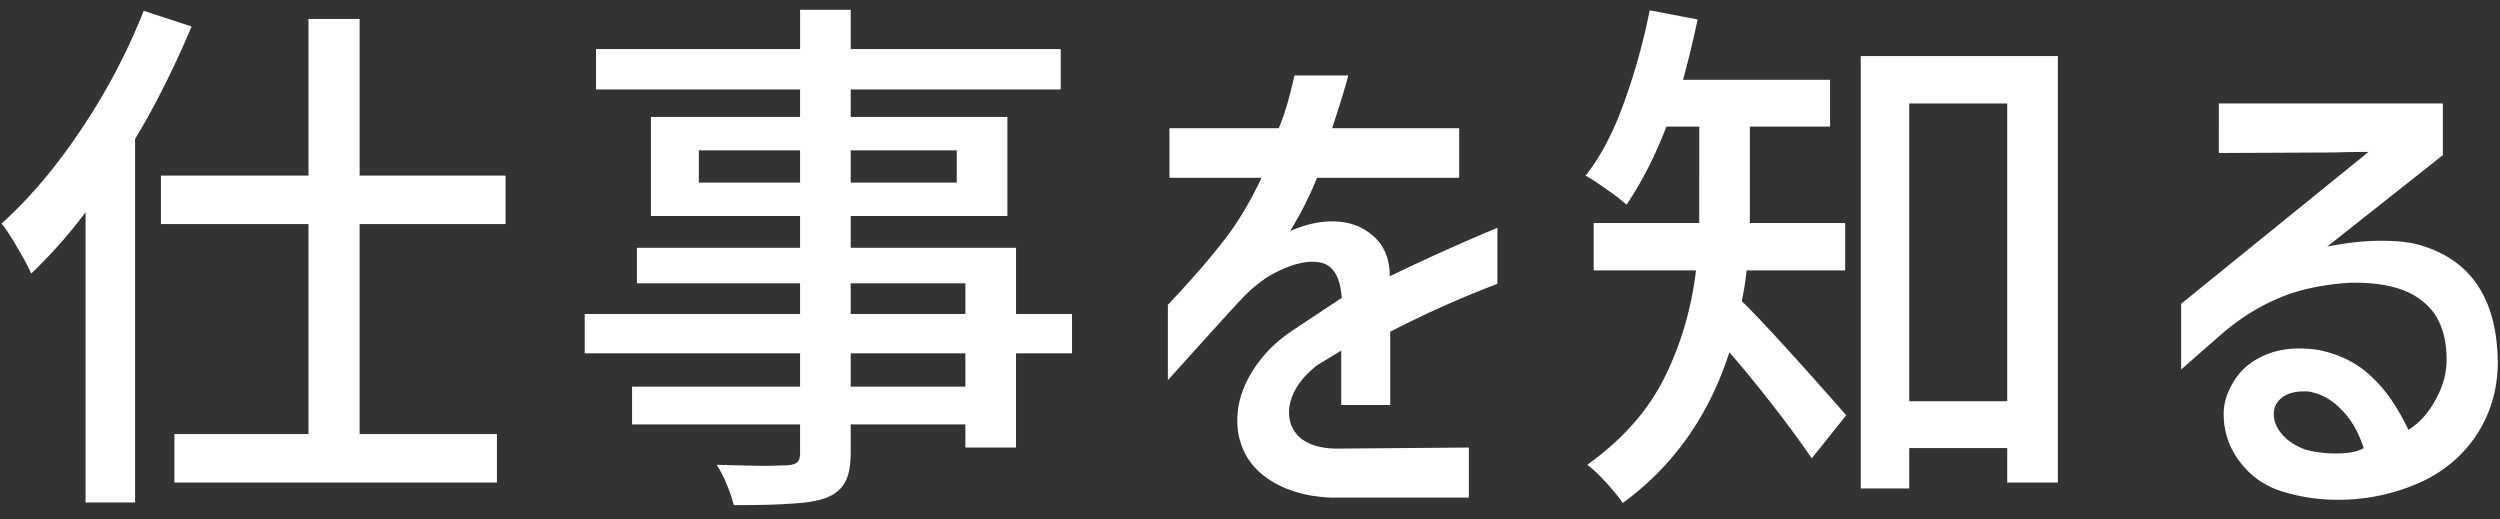
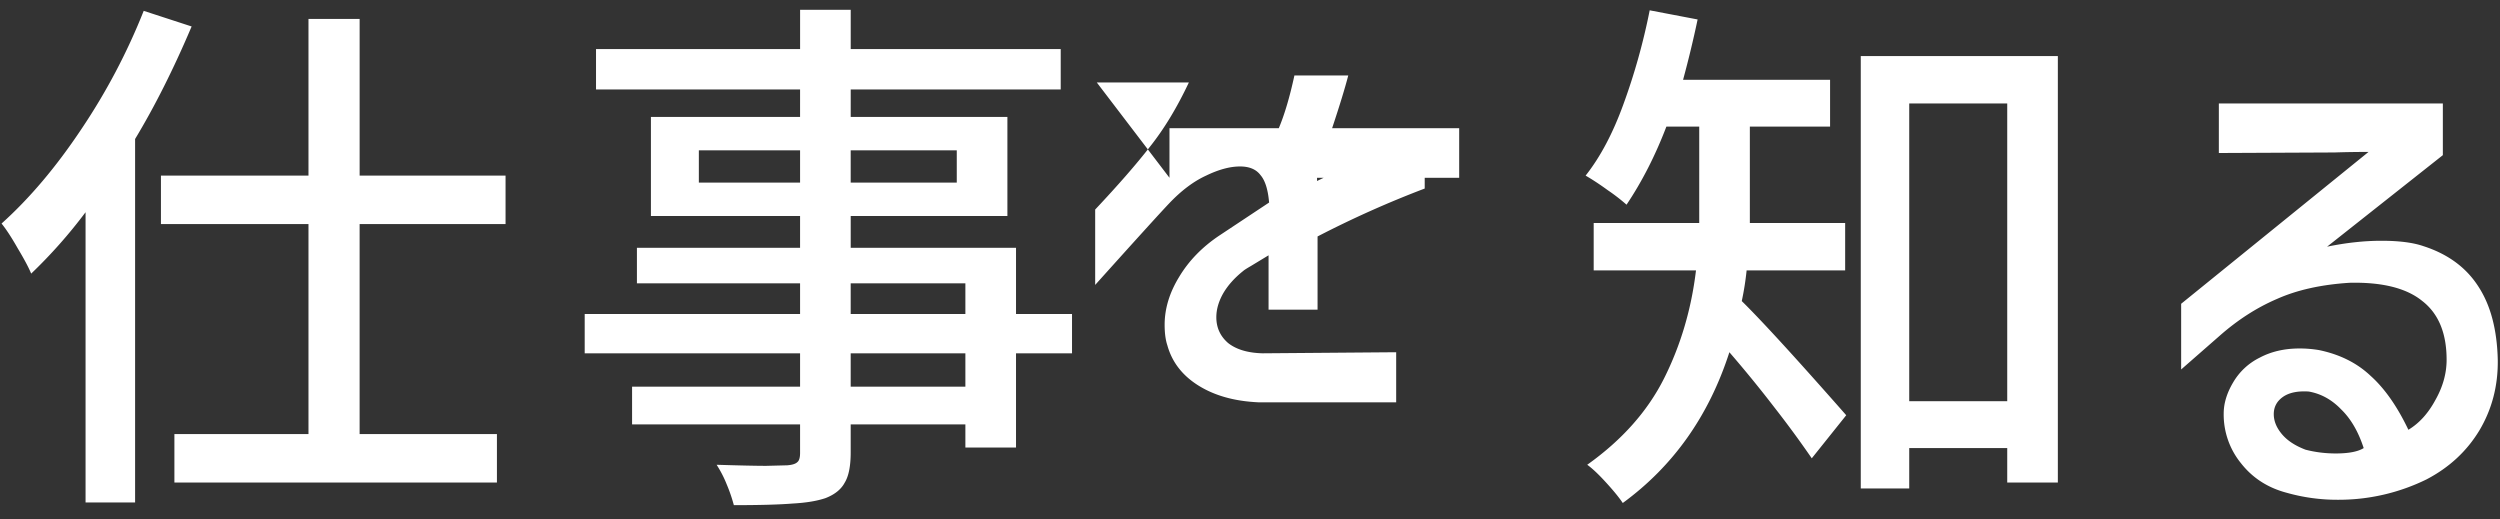
<svg xmlns="http://www.w3.org/2000/svg" width="130" height="27" fill="none">
  <rect width="100%" height="100%" fill="#333333" stroke="none" />
-   <path d="M9.965 1.376C9.03 3.579 8.05 5.529 7.025 7.228v18.9H4.449V11.036a25.889 25.889 0 0 1-2.828 3.192c-.13-.317-.364-.756-.7-1.316-.318-.56-.598-.99-.84-1.288 1.456-1.307 2.837-2.94 4.144-4.9A32.488 32.488 0 0 0 7.473.564l2.492.812Zm16.324 10.276H18.7v10.92h7.14v2.52H9.069v-2.52h6.972v-10.92H8.369v-2.52h7.672V.984h2.66v8.148h7.588v2.52Zm29.456 6.72h-2.912v4.9H50.2v-1.204h-5.964v1.456c0 .71-.103 1.232-.308 1.568-.187.355-.523.625-1.008.812-.448.15-1.017.243-1.708.28-.69.056-1.708.084-3.052.084a8.046 8.046 0 0 0-.364-1.064 5.908 5.908 0 0 0-.532-1.036c1.194.037 2.053.056 2.576.056l1.092-.028c.261-.019.438-.075.532-.168.093-.075.14-.233.14-.476v-1.484h-8.736v-1.96h8.736v-1.736h-11.2v-2.044h11.2v-1.596H33.12v-1.848h8.484v-1.652h-7.756V6.08h7.756V4.652H30.993v-2.1h10.612V.508h2.632v2.044h10.92v2.1h-10.92V6.08h8.148v5.152h-8.148v1.652h8.596v3.444h2.912v2.044ZM36.34 9.496h5.264v-1.68H36.34v1.68Zm13.412-1.68h-5.516v1.68h5.516v-1.68Zm-5.516 6.916v1.596H50.2v-1.596h-5.964Zm5.964 5.376v-1.736h-5.964v1.736H50.2ZM60.813 9.244V6.668h5.684c.299-.71.57-1.624.812-2.744h2.8c-.168.653-.448 1.568-.84 2.744h6.608v2.576h-7.392c-.373.933-.84 1.857-1.4 2.772.765-.336 1.493-.504 2.184-.504.84 0 1.54.243 2.1.728.56.467.859 1.12.896 1.96v.168a107.055 107.055 0 0 1 5.6-2.52v2.912a53.17 53.17 0 0 0-5.572 2.492v3.808h-2.548v-2.828l-.924.56c-.224.13-.355.215-.392.252-.467.373-.822.775-1.064 1.204-.224.41-.336.812-.336 1.204 0 .541.205.99.616 1.344.43.336 1.026.513 1.792.532l6.944-.056v2.604h-7.168c-1.232-.056-2.268-.345-3.108-.868-.84-.523-1.382-1.223-1.624-2.1-.093-.28-.14-.635-.14-1.064 0-.84.252-1.67.756-2.492.504-.84 1.204-1.559 2.1-2.156l2.576-1.708c-.056-.672-.206-1.148-.448-1.428-.224-.299-.579-.448-1.064-.448-.523 0-1.11.159-1.764.476-.653.299-1.297.784-1.932 1.456-.41.43-1.69 1.839-3.836 4.228v-3.92c1.194-1.27 2.147-2.361 2.856-3.276.728-.915 1.4-2.025 2.016-3.332h-4.788Zm30.011 4.816a14.548 14.548 0 0 1-.252 1.596c1.027 1.008 2.838 2.987 5.432 5.936l-1.792 2.24A53.826 53.826 0 0 0 92.28 21.2a64.074 64.074 0 0 0-2.352-2.884c-1.064 3.304-2.912 5.917-5.544 7.84-.186-.28-.476-.635-.868-1.064-.392-.43-.718-.737-.98-.924 1.81-1.288 3.145-2.79 4.004-4.508.859-1.717 1.41-3.584 1.652-5.6h-5.32v-2.464h5.488V6.584h-1.708c-.578 1.512-1.27 2.865-2.072 4.06a9.749 9.749 0 0 0-.98-.756c-.41-.299-.793-.55-1.148-.756.766-.97 1.419-2.203 1.96-3.696a32.816 32.816 0 0 0 1.372-4.9l2.492.476a55.931 55.931 0 0 1-.756 3.136h7.644v2.436h-4.172v5.012h4.956v2.464h-5.124ZM96.76 2.916h10.248v22.176h-2.632V23.3H99.28v2.1h-2.52V2.916Zm2.52 17.948h5.096V5.38H99.28v15.484Zm16.1-15.484h11.648v2.688l-6.02 4.76c.99-.205 1.932-.308 2.828-.308.915 0 1.643.093 2.184.28 1.27.41 2.222 1.11 2.856 2.1.635.97.971 2.24 1.008 3.808.019 1.344-.298 2.567-.952 3.668-.653 1.083-1.568 1.932-2.744 2.548a10.353 10.353 0 0 1-4.592 1.064 9.641 9.641 0 0 1-2.688-.364c-.989-.261-1.782-.775-2.38-1.54a4.01 4.01 0 0 1-.896-2.576c0-.523.159-1.055.476-1.596a3.287 3.287 0 0 1 1.4-1.316c.598-.317 1.288-.476 2.072-.476.336 0 .672.028 1.008.084 1.083.224 1.979.672 2.688 1.344.728.653 1.382 1.587 1.96 2.8.56-.336 1.027-.85 1.4-1.54.392-.69.588-1.39.588-2.1 0-1.381-.42-2.399-1.26-3.052-.821-.672-2.081-.99-3.78-.952-1.474.093-2.734.373-3.78.84-1.045.448-2.034 1.083-2.968 1.904l-2.016 1.764v-3.416l9.744-7.896c-.634 0-1.222.01-1.764.028l-6.02.028V5.38Zm4.676 14.98c-.578-.037-1.026.056-1.344.28-.317.224-.476.523-.476.896 0 .355.14.7.42 1.036.28.336.691.607 1.232.812.504.13 1.027.196 1.568.196.672 0 1.158-.093 1.456-.28-.28-.859-.672-1.53-1.176-2.016-.485-.504-1.045-.812-1.68-.924Z" fill="#fff" />
+   <path d="M9.965 1.376C9.03 3.579 8.05 5.529 7.025 7.228v18.9H4.449V11.036a25.889 25.889 0 0 1-2.828 3.192c-.13-.317-.364-.756-.7-1.316-.318-.56-.598-.99-.84-1.288 1.456-1.307 2.837-2.94 4.144-4.9A32.488 32.488 0 0 0 7.473.564l2.492.812Zm16.324 10.276H18.7v10.92h7.14v2.52H9.069v-2.52h6.972v-10.92H8.369v-2.52h7.672V.984h2.66v8.148h7.588v2.52Zm29.456 6.72h-2.912v4.9H50.2v-1.204h-5.964v1.456c0 .71-.103 1.232-.308 1.568-.187.355-.523.625-1.008.812-.448.15-1.017.243-1.708.28-.69.056-1.708.084-3.052.084a8.046 8.046 0 0 0-.364-1.064 5.908 5.908 0 0 0-.532-1.036c1.194.037 2.053.056 2.576.056l1.092-.028c.261-.019.438-.075.532-.168.093-.075.14-.233.14-.476v-1.484h-8.736v-1.96h8.736v-1.736h-11.2v-2.044h11.2v-1.596H33.12v-1.848h8.484v-1.652h-7.756V6.08h7.756V4.652H30.993v-2.1h10.612V.508h2.632v2.044h10.92v2.1h-10.92V6.08h8.148v5.152h-8.148v1.652h8.596v3.444h2.912v2.044ZM36.34 9.496h5.264v-1.68H36.34v1.68Zm13.412-1.68h-5.516v1.68h5.516v-1.68Zm-5.516 6.916v1.596H50.2v-1.596h-5.964Zm5.964 5.376v-1.736h-5.964v1.736H50.2ZM60.813 9.244V6.668h5.684c.299-.71.57-1.624.812-2.744h2.8c-.168.653-.448 1.568-.84 2.744h6.608v2.576h-7.392v.168a107.055 107.055 0 0 1 5.6-2.52v2.912a53.17 53.17 0 0 0-5.572 2.492v3.808h-2.548v-2.828l-.924.56c-.224.13-.355.215-.392.252-.467.373-.822.775-1.064 1.204-.224.41-.336.812-.336 1.204 0 .541.205.99.616 1.344.43.336 1.026.513 1.792.532l6.944-.056v2.604h-7.168c-1.232-.056-2.268-.345-3.108-.868-.84-.523-1.382-1.223-1.624-2.1-.093-.28-.14-.635-.14-1.064 0-.84.252-1.67.756-2.492.504-.84 1.204-1.559 2.1-2.156l2.576-1.708c-.056-.672-.206-1.148-.448-1.428-.224-.299-.579-.448-1.064-.448-.523 0-1.11.159-1.764.476-.653.299-1.297.784-1.932 1.456-.41.43-1.69 1.839-3.836 4.228v-3.92c1.194-1.27 2.147-2.361 2.856-3.276.728-.915 1.4-2.025 2.016-3.332h-4.788Zm30.011 4.816a14.548 14.548 0 0 1-.252 1.596c1.027 1.008 2.838 2.987 5.432 5.936l-1.792 2.24A53.826 53.826 0 0 0 92.28 21.2a64.074 64.074 0 0 0-2.352-2.884c-1.064 3.304-2.912 5.917-5.544 7.84-.186-.28-.476-.635-.868-1.064-.392-.43-.718-.737-.98-.924 1.81-1.288 3.145-2.79 4.004-4.508.859-1.717 1.41-3.584 1.652-5.6h-5.32v-2.464h5.488V6.584h-1.708c-.578 1.512-1.27 2.865-2.072 4.06a9.749 9.749 0 0 0-.98-.756c-.41-.299-.793-.55-1.148-.756.766-.97 1.419-2.203 1.96-3.696a32.816 32.816 0 0 0 1.372-4.9l2.492.476a55.931 55.931 0 0 1-.756 3.136h7.644v2.436h-4.172v5.012h4.956v2.464h-5.124ZM96.76 2.916h10.248v22.176h-2.632V23.3H99.28v2.1h-2.52V2.916Zm2.52 17.948h5.096V5.38H99.28v15.484Zm16.1-15.484h11.648v2.688l-6.02 4.76c.99-.205 1.932-.308 2.828-.308.915 0 1.643.093 2.184.28 1.27.41 2.222 1.11 2.856 2.1.635.97.971 2.24 1.008 3.808.019 1.344-.298 2.567-.952 3.668-.653 1.083-1.568 1.932-2.744 2.548a10.353 10.353 0 0 1-4.592 1.064 9.641 9.641 0 0 1-2.688-.364c-.989-.261-1.782-.775-2.38-1.54a4.01 4.01 0 0 1-.896-2.576c0-.523.159-1.055.476-1.596a3.287 3.287 0 0 1 1.4-1.316c.598-.317 1.288-.476 2.072-.476.336 0 .672.028 1.008.084 1.083.224 1.979.672 2.688 1.344.728.653 1.382 1.587 1.96 2.8.56-.336 1.027-.85 1.4-1.54.392-.69.588-1.39.588-2.1 0-1.381-.42-2.399-1.26-3.052-.821-.672-2.081-.99-3.78-.952-1.474.093-2.734.373-3.78.84-1.045.448-2.034 1.083-2.968 1.904l-2.016 1.764v-3.416l9.744-7.896c-.634 0-1.222.01-1.764.028l-6.02.028V5.38Zm4.676 14.98c-.578-.037-1.026.056-1.344.28-.317.224-.476.523-.476.896 0 .355.14.7.42 1.036.28.336.691.607 1.232.812.504.13 1.027.196 1.568.196.672 0 1.158-.093 1.456-.28-.28-.859-.672-1.53-1.176-2.016-.485-.504-1.045-.812-1.68-.924Z" fill="#fff" />
</svg>